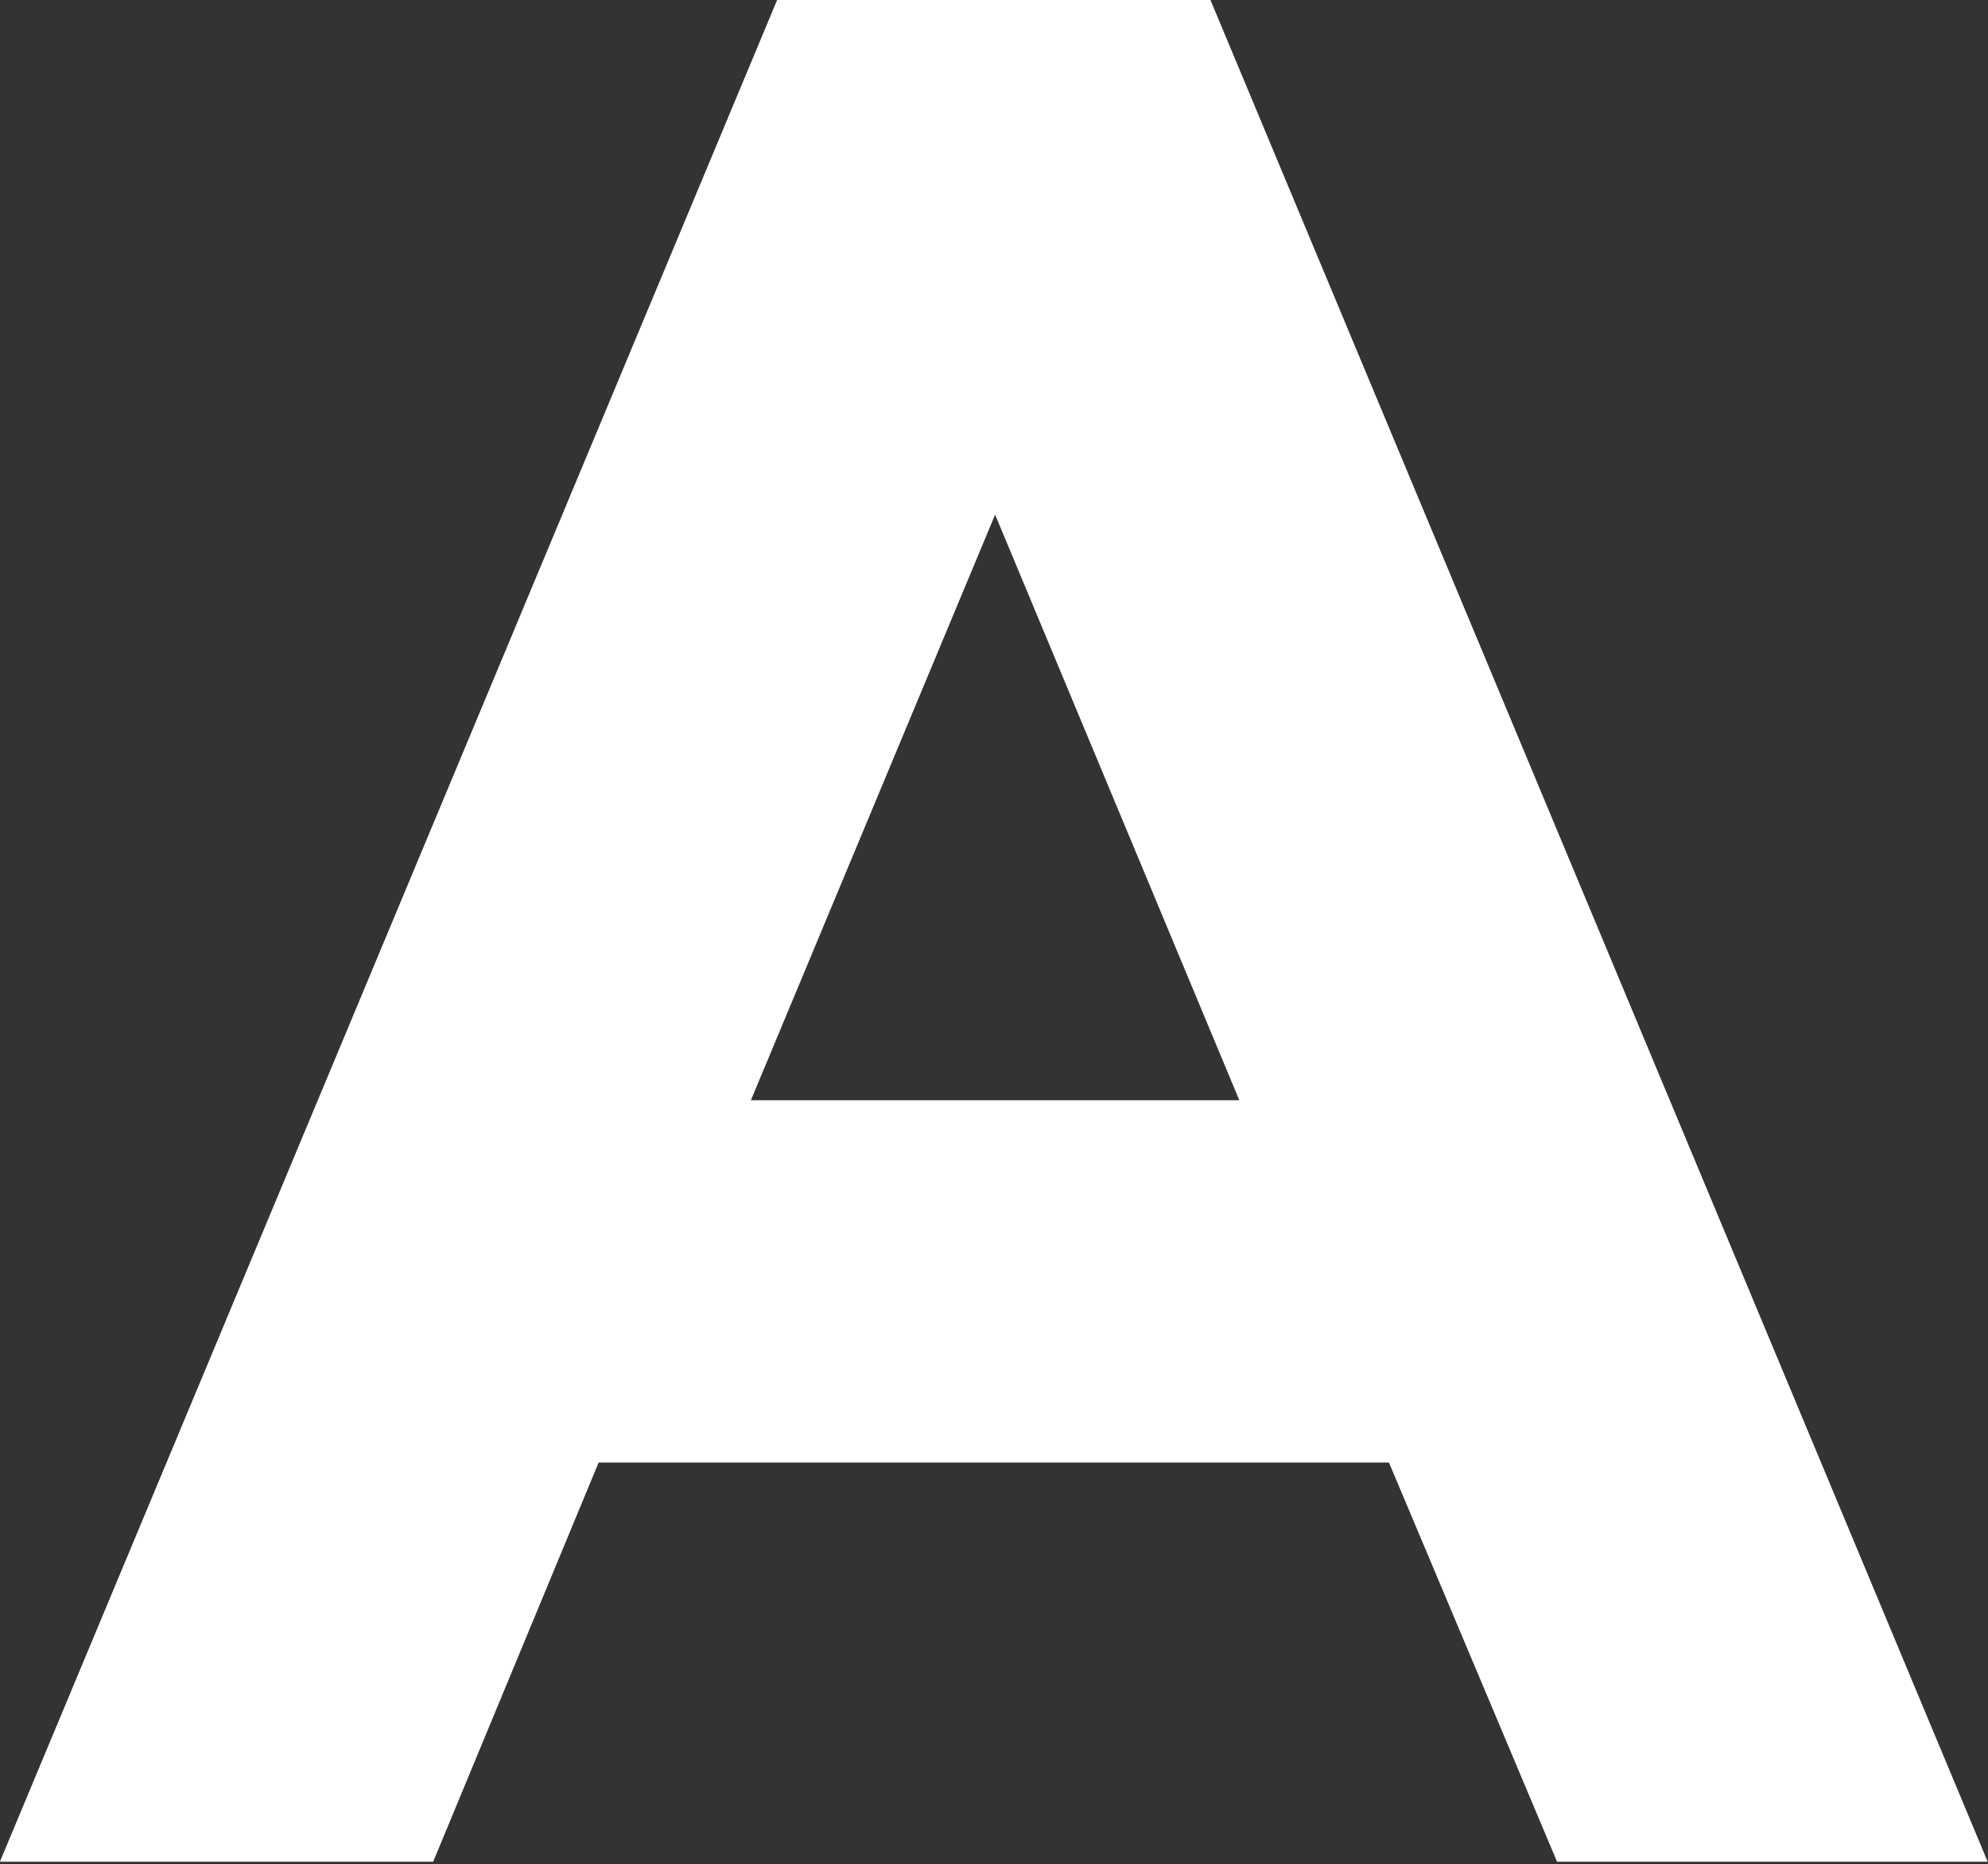
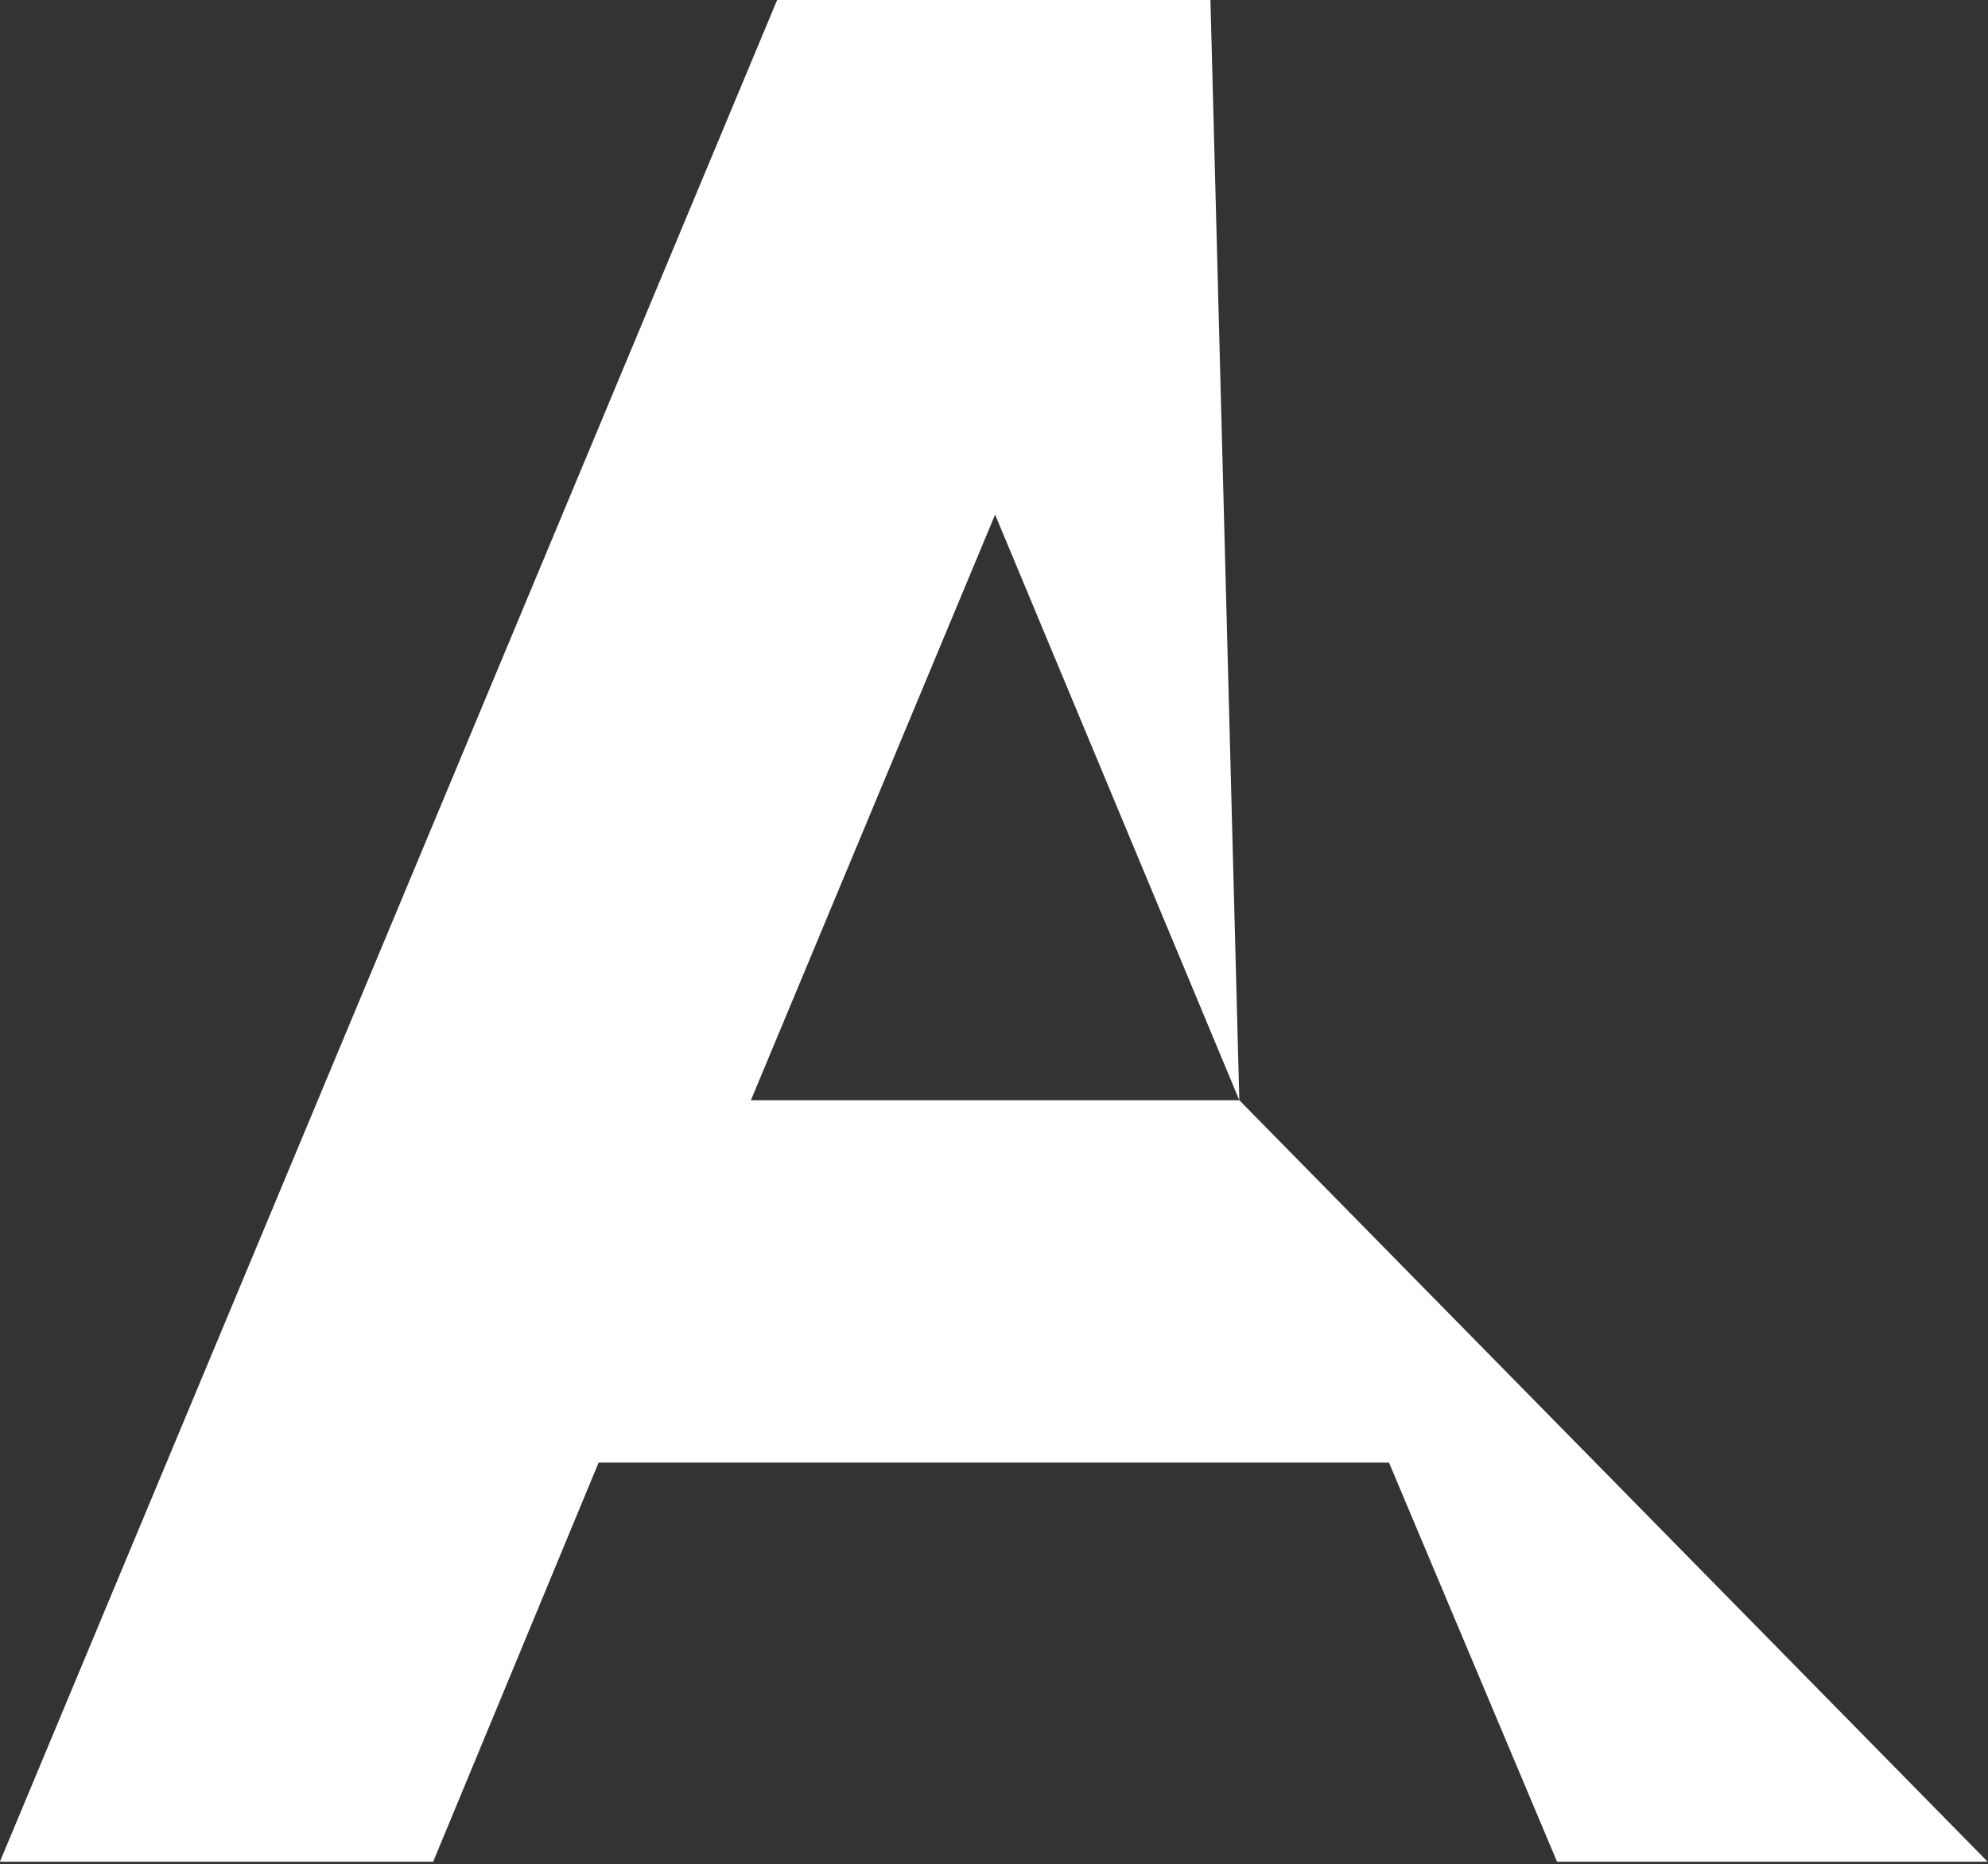
<svg xmlns="http://www.w3.org/2000/svg" width="100%" height="100%" viewBox="0 0 530 497" version="1.1" xml:space="preserve" style="fill-rule:evenodd;clip-rule:evenodd;stroke-linejoin:round;stroke-miterlimit:2;">
  <rect x="0" y="0" width="530" height="497" fill="#333333" stroke="none" />
  <g transform="matrix(4.167,0,0,4.167,330.4,203)">
-     <path d="M0,21.672L-15.624,-15.792L-31.248,21.672L0,21.672ZM-1.848,-48.72L47.88,70.392L20.328,70.392L9.576,44.856L-40.992,44.856L-51.576,70.392L-79.296,70.392L-29.568,-48.72L-1.848,-48.72Z" style="fill:white;fill-rule:nonzero;" />
+     <path d="M0,21.672L-15.624,-15.792L-31.248,21.672L0,21.672ZL47.88,70.392L20.328,70.392L9.576,44.856L-40.992,44.856L-51.576,70.392L-79.296,70.392L-29.568,-48.72L-1.848,-48.72Z" style="fill:white;fill-rule:nonzero;" />
  </g>
</svg>